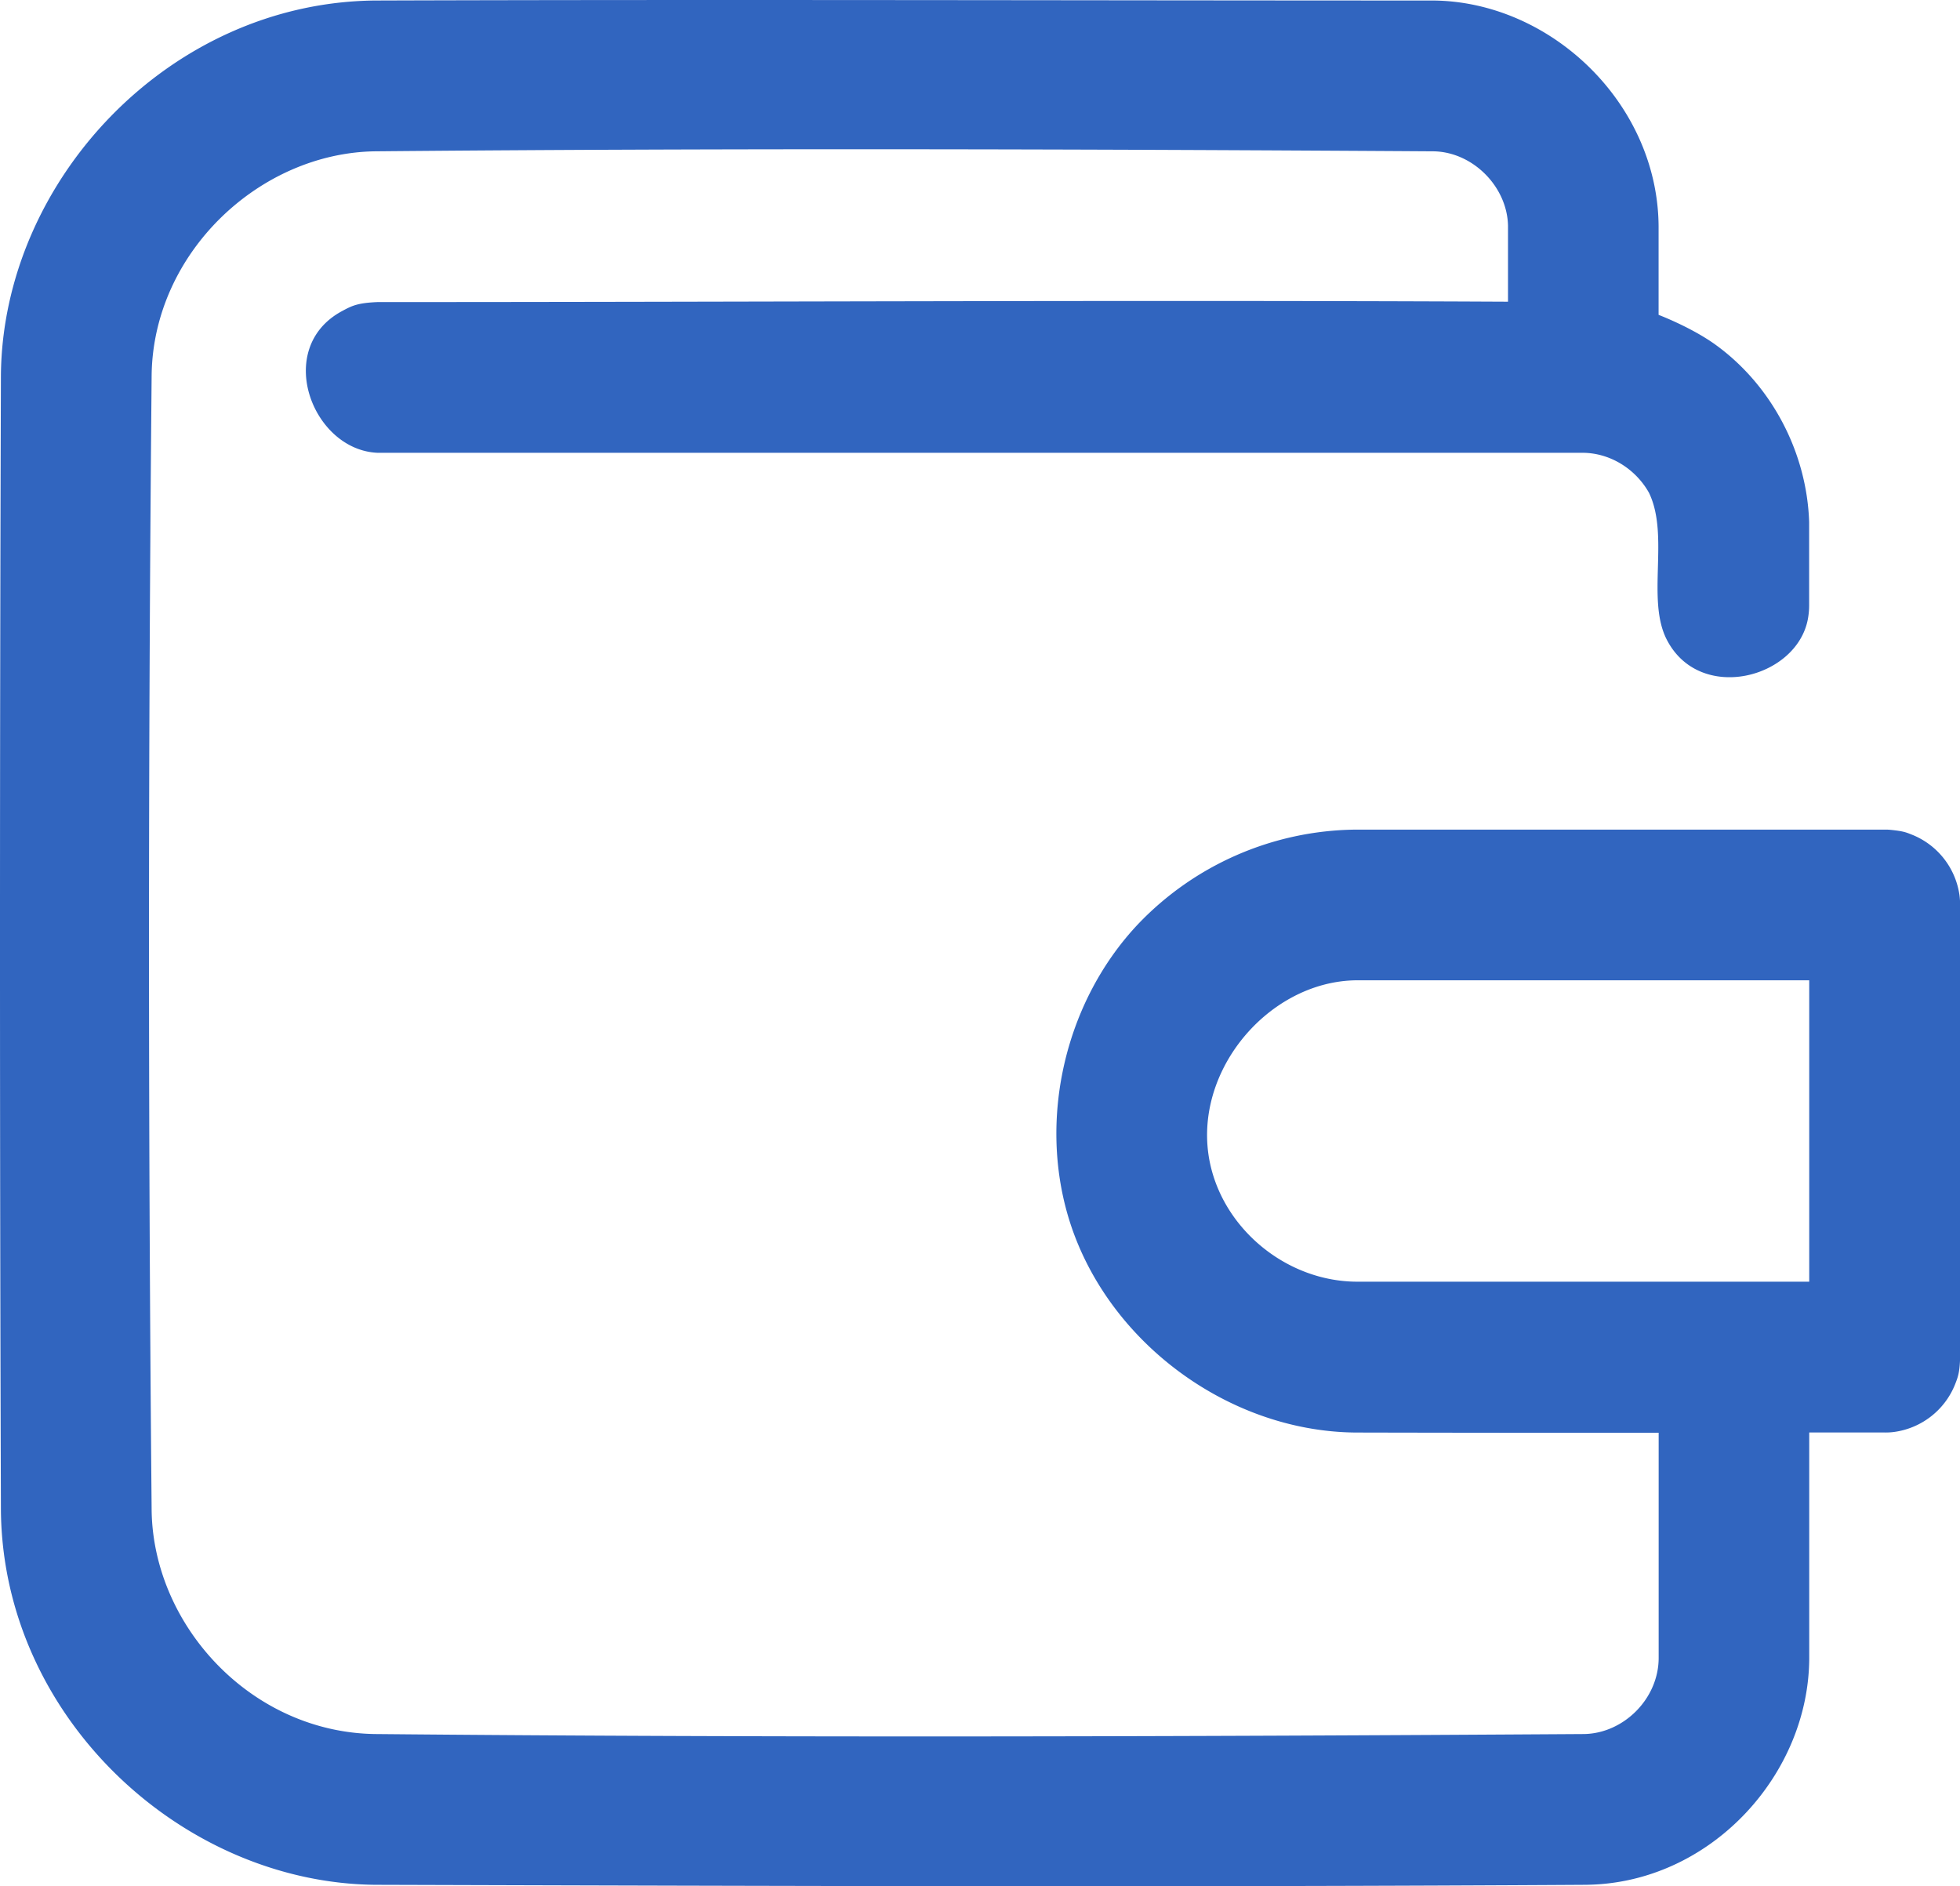
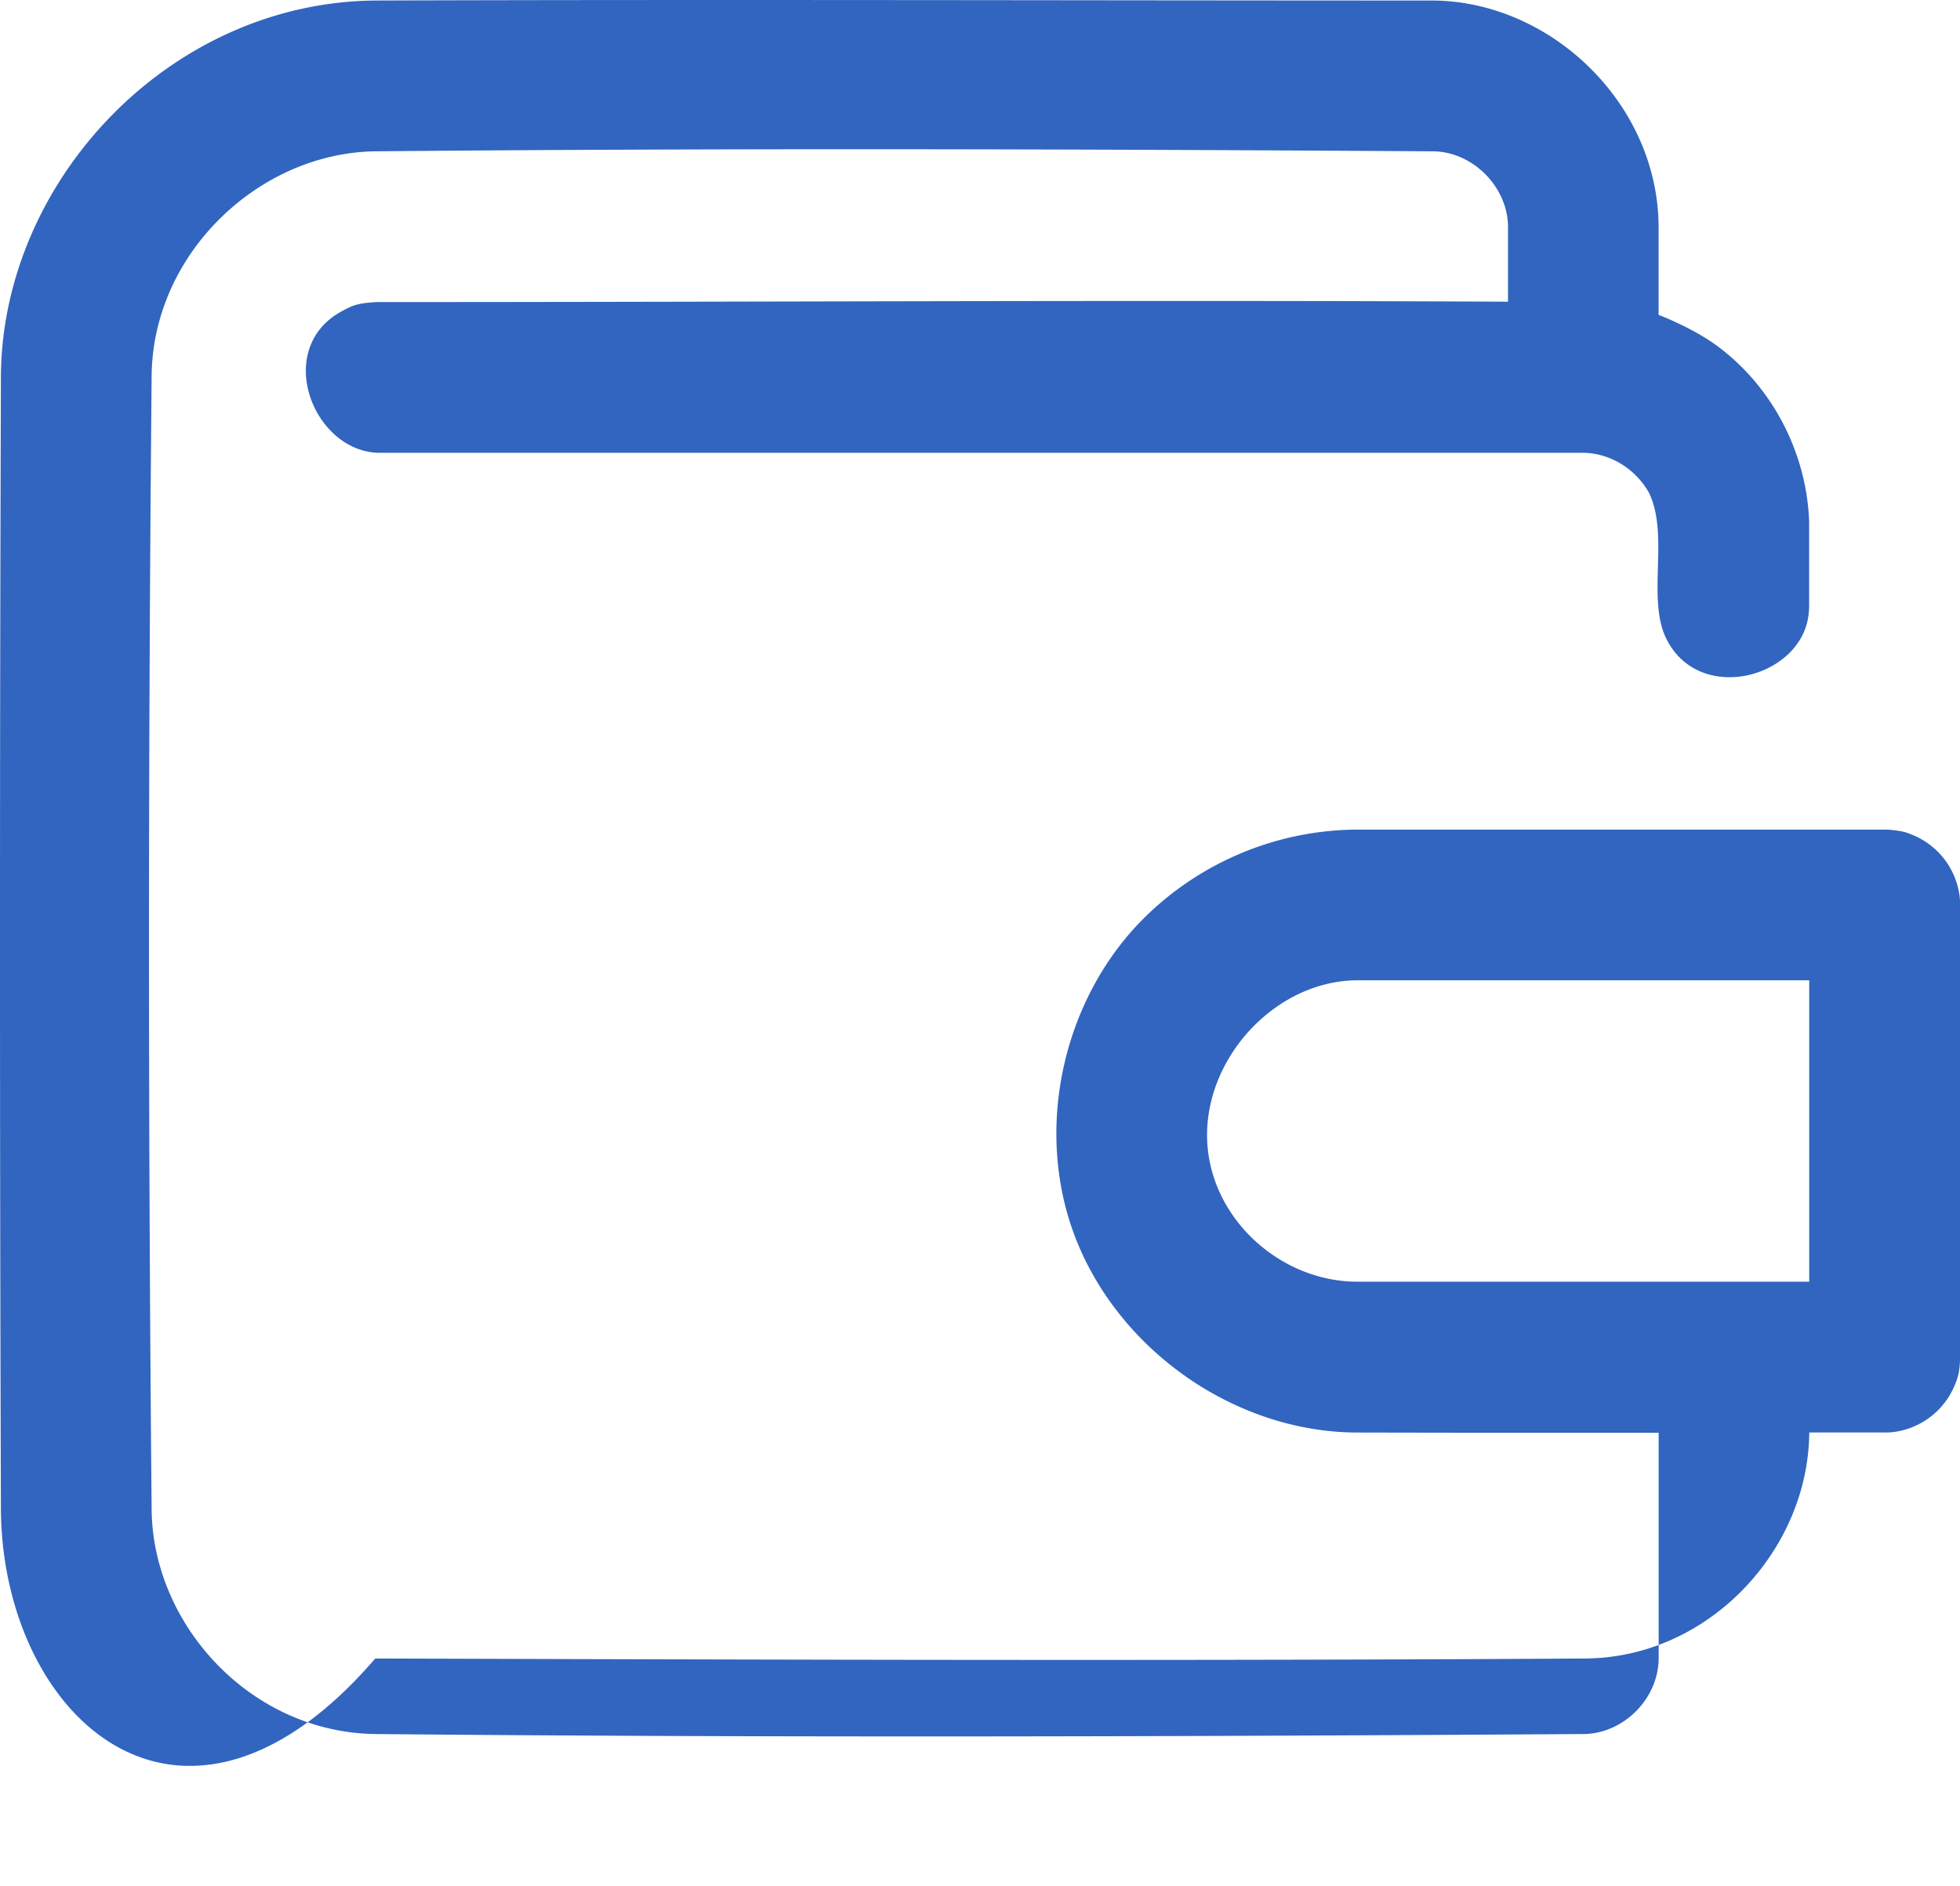
<svg xmlns="http://www.w3.org/2000/svg" viewBox="0 0 877.5 844.24">
  <defs>
    <style>.cls-1{fill:#3165bf;}</style>
  </defs>
  <g id="Layer_2" data-name="Layer 2">
    <g id="Layer_1-2" data-name="Layer 1">
-       <path class="cls-1" d="M810,641.2V742.49c-.33,51.13-42.62,98.28-96,101-1.31.07-2.59.1-3.88.13-180.69,1.12-361.42.54-542.12,0C81.54,842.79,1.25,768.71.41,676q-.82-254,0-508.11C1.21,81,75.67,1.07,168,.23c157.81-.51,315.63,0,473.44,0,52.79.33,100.78,46,101.12,101.08v39.62s14.91,5.63,25.85,13.63c24.87,18.16,40.53,48,41.55,79.11l0,.34v1l0,.3v35.57a33.53,33.53,0,0,1-.6,6.38c-5.13,26.49-48.4,37.63-63.12,9.08-9.28-18,1.32-46.61-8-65.81-5.77-10.26-16.81-17.62-29.23-17.86H169.05c-29.32-1.21-46.6-46.84-16-63.38,4.49-2.43,7-3.71,16-4.08,168.72,0,337.4-1,506.09-.17,0-11.34,0-22.65,0-34-.34-17.45-15.69-33-33.31-33.31-158-1-316-1.45-474,0-51.74.81-99.09,45.39-99.94,99.93q-2.37,254.29,0,508.55c.81,51.5,44.55,99.09,99.94,99.93,180.49,1.69,361,1.15,541.45,0,17.61-.34,33.17-15.7,33.31-33.85v-101q-67.89.06-135.78-.1c-57.88-.54-112.66-41.95-128.75-97.27-13-44.72-.75-96,31.25-130.07a136.5,136.5,0,0,1,97.5-42.52h237c.71,0,1.42,0,2.13.06,6.48.61,7.52,1.22,10.29,2.3a34.33,34.33,0,0,1,21.06,27.13,35.83,35.83,0,0,1,.27,4.26V607.45c-.2,6.92-.94,8.81-2.36,12.42A34.37,34.37,0,0,1,848,640.93a28.85,28.85,0,0,1-4.25.24l-33.72,0Zm0-202.43H607.67c-41.18.14-76.82,44.18-64.94,85.9,7.87,27.77,34.8,48.76,64.47,49H810V438.77Z" />
+       <path class="cls-1" d="M810,641.2c-.33,51.13-42.62,98.28-96,101-1.31.07-2.59.1-3.88.13-180.69,1.12-361.42.54-542.12,0C81.54,842.79,1.25,768.71.41,676q-.82-254,0-508.11C1.21,81,75.67,1.07,168,.23c157.81-.51,315.63,0,473.44,0,52.79.33,100.78,46,101.12,101.08v39.62s14.91,5.63,25.85,13.63c24.87,18.16,40.53,48,41.55,79.11l0,.34v1l0,.3v35.57a33.53,33.53,0,0,1-.6,6.38c-5.13,26.49-48.4,37.63-63.12,9.08-9.28-18,1.32-46.61-8-65.81-5.77-10.26-16.81-17.62-29.23-17.86H169.05c-29.32-1.21-46.6-46.84-16-63.38,4.49-2.43,7-3.71,16-4.08,168.72,0,337.4-1,506.09-.17,0-11.34,0-22.65,0-34-.34-17.45-15.69-33-33.31-33.31-158-1-316-1.45-474,0-51.74.81-99.09,45.39-99.94,99.93q-2.37,254.29,0,508.55c.81,51.5,44.55,99.09,99.94,99.93,180.49,1.69,361,1.15,541.45,0,17.61-.34,33.17-15.7,33.31-33.85v-101q-67.89.06-135.78-.1c-57.88-.54-112.66-41.95-128.75-97.27-13-44.72-.75-96,31.25-130.07a136.5,136.5,0,0,1,97.5-42.52h237c.71,0,1.42,0,2.13.06,6.48.61,7.52,1.22,10.29,2.3a34.33,34.33,0,0,1,21.06,27.13,35.83,35.83,0,0,1,.27,4.26V607.45c-.2,6.92-.94,8.81-2.36,12.42A34.37,34.37,0,0,1,848,640.93a28.85,28.85,0,0,1-4.25.24l-33.72,0Zm0-202.43H607.67c-41.18.14-76.82,44.18-64.94,85.9,7.87,27.77,34.8,48.76,64.47,49H810V438.77Z" />
    </g>
  </g>
</svg>